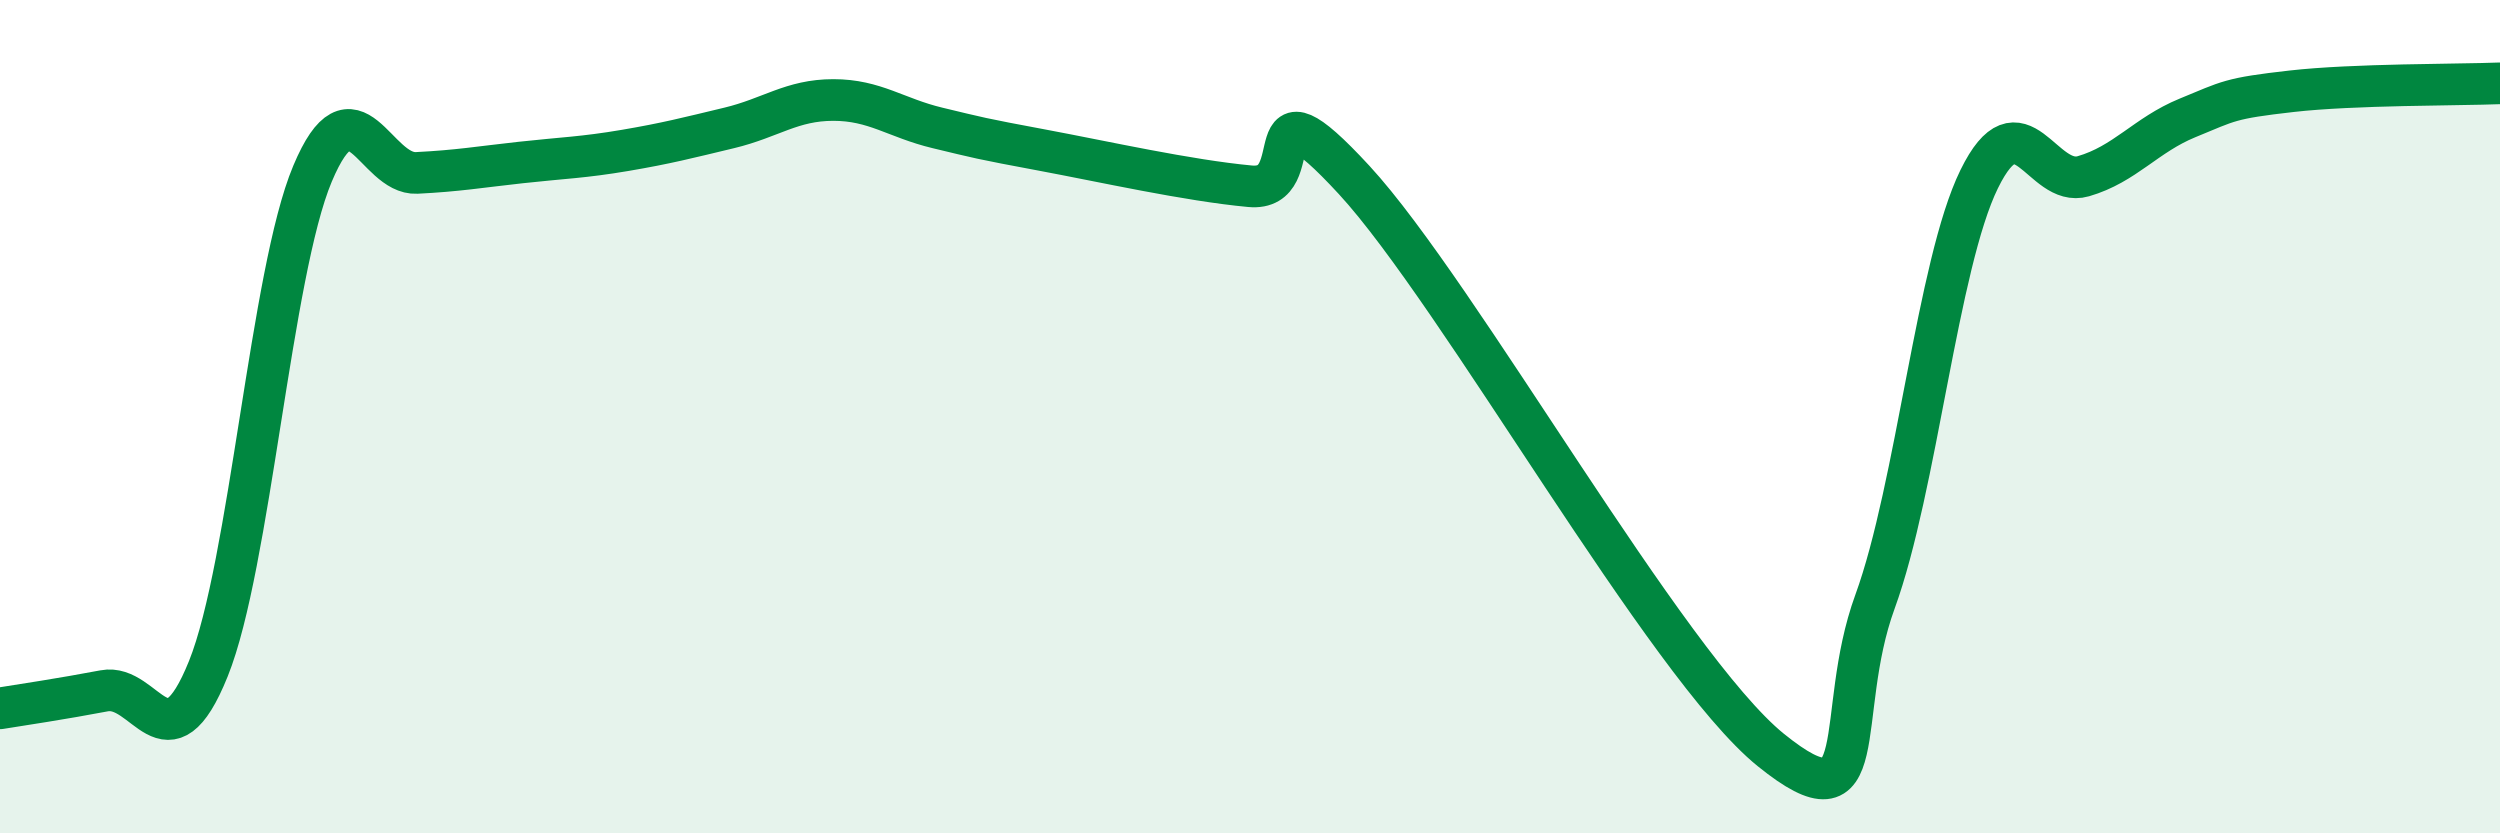
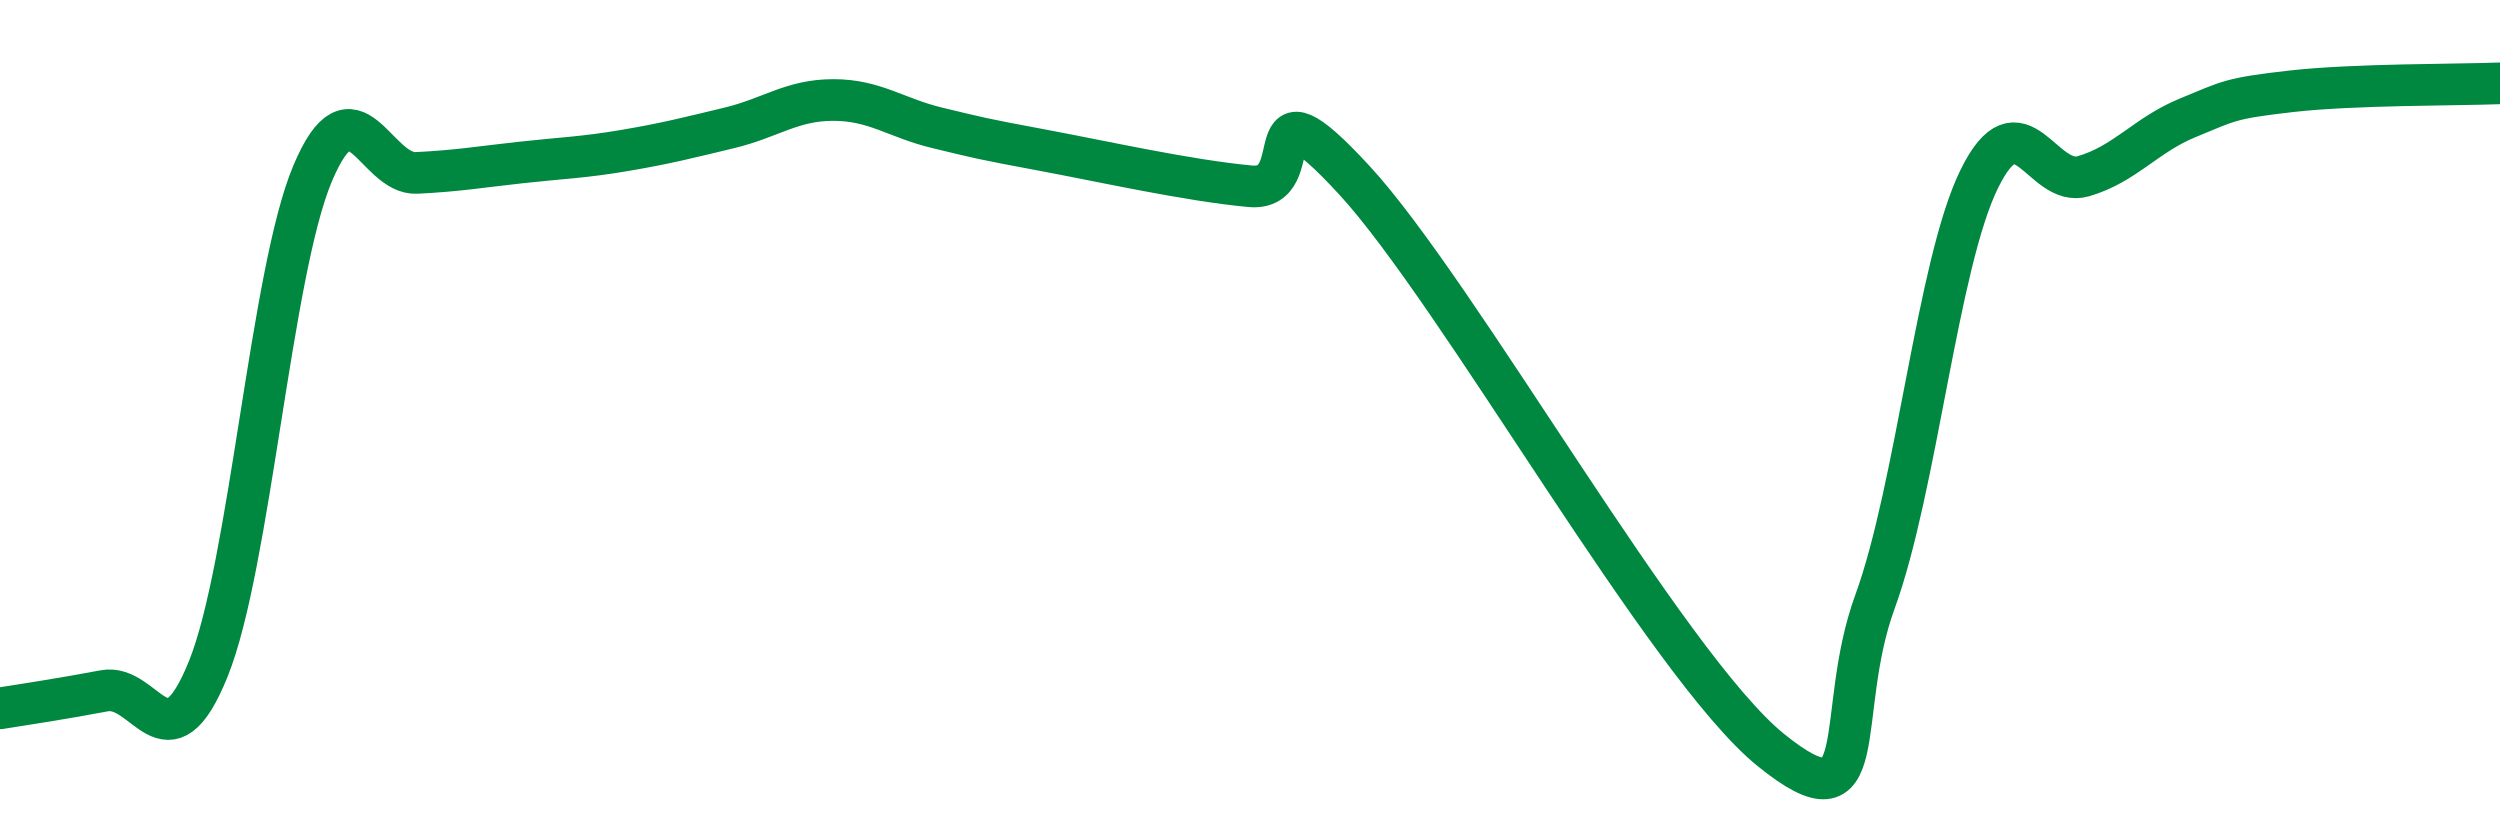
<svg xmlns="http://www.w3.org/2000/svg" width="60" height="20" viewBox="0 0 60 20">
-   <path d="M 0,17 C 0.5,16.92 1.5,16.77 2.5,16.58 C 3.5,16.39 4,18.53 5,16.05 C 6,13.57 6.5,6.55 7.5,4.17 C 8.5,1.79 9,4.2 10,4.15 C 11,4.1 11.5,4.01 12.5,3.9 C 13.5,3.79 14,3.78 15,3.61 C 16,3.44 16.5,3.31 17.5,3.07 C 18.5,2.83 19,2.4 20,2.4 C 21,2.4 21.5,2.83 22.5,3.07 C 23.5,3.31 23.5,3.32 25,3.6 C 26.5,3.88 28.5,4.33 30,4.47 C 31.5,4.61 30,1.61 32.5,4.32 C 35,7.03 40,15.98 42.5,18 C 45,20.02 44,17.18 45,14.44 C 46,11.7 46.5,6.34 47.5,4.3 C 48.5,2.26 49,4.52 50,4.23 C 51,3.94 51.5,3.24 52.5,2.83 C 53.5,2.42 53.5,2.36 55,2.19 C 56.5,2.02 59,2.04 60,2L60 20L0 20Z" fill="#008740" opacity="0.1" stroke-linecap="round" stroke-linejoin="round" />
  <path d="M 0,17 C 0.5,16.92 1.5,16.77 2.5,16.58 C 3.5,16.39 4,18.53 5,16.05 C 6,13.57 6.5,6.55 7.5,4.17 C 8.5,1.79 9,4.2 10,4.15 C 11,4.1 11.5,4.01 12.5,3.9 C 13.5,3.79 14,3.78 15,3.61 C 16,3.44 16.5,3.31 17.5,3.07 C 18.5,2.83 19,2.4 20,2.4 C 21,2.4 21.5,2.83 22.5,3.07 C 23.5,3.31 23.5,3.32 25,3.6 C 26.5,3.88 28.5,4.33 30,4.47 C 31.5,4.61 30,1.61 32.5,4.32 C 35,7.03 40,15.98 42.5,18 C 45,20.02 44,17.18 45,14.44 C 46,11.7 46.5,6.34 47.5,4.3 C 48.5,2.26 49,4.52 50,4.23 C 51,3.94 51.5,3.24 52.5,2.83 C 53.5,2.42 53.5,2.36 55,2.19 C 56.5,2.02 59,2.04 60,2" stroke="#008740" stroke-width="1" fill="none" stroke-linecap="round" stroke-linejoin="round" />
</svg>